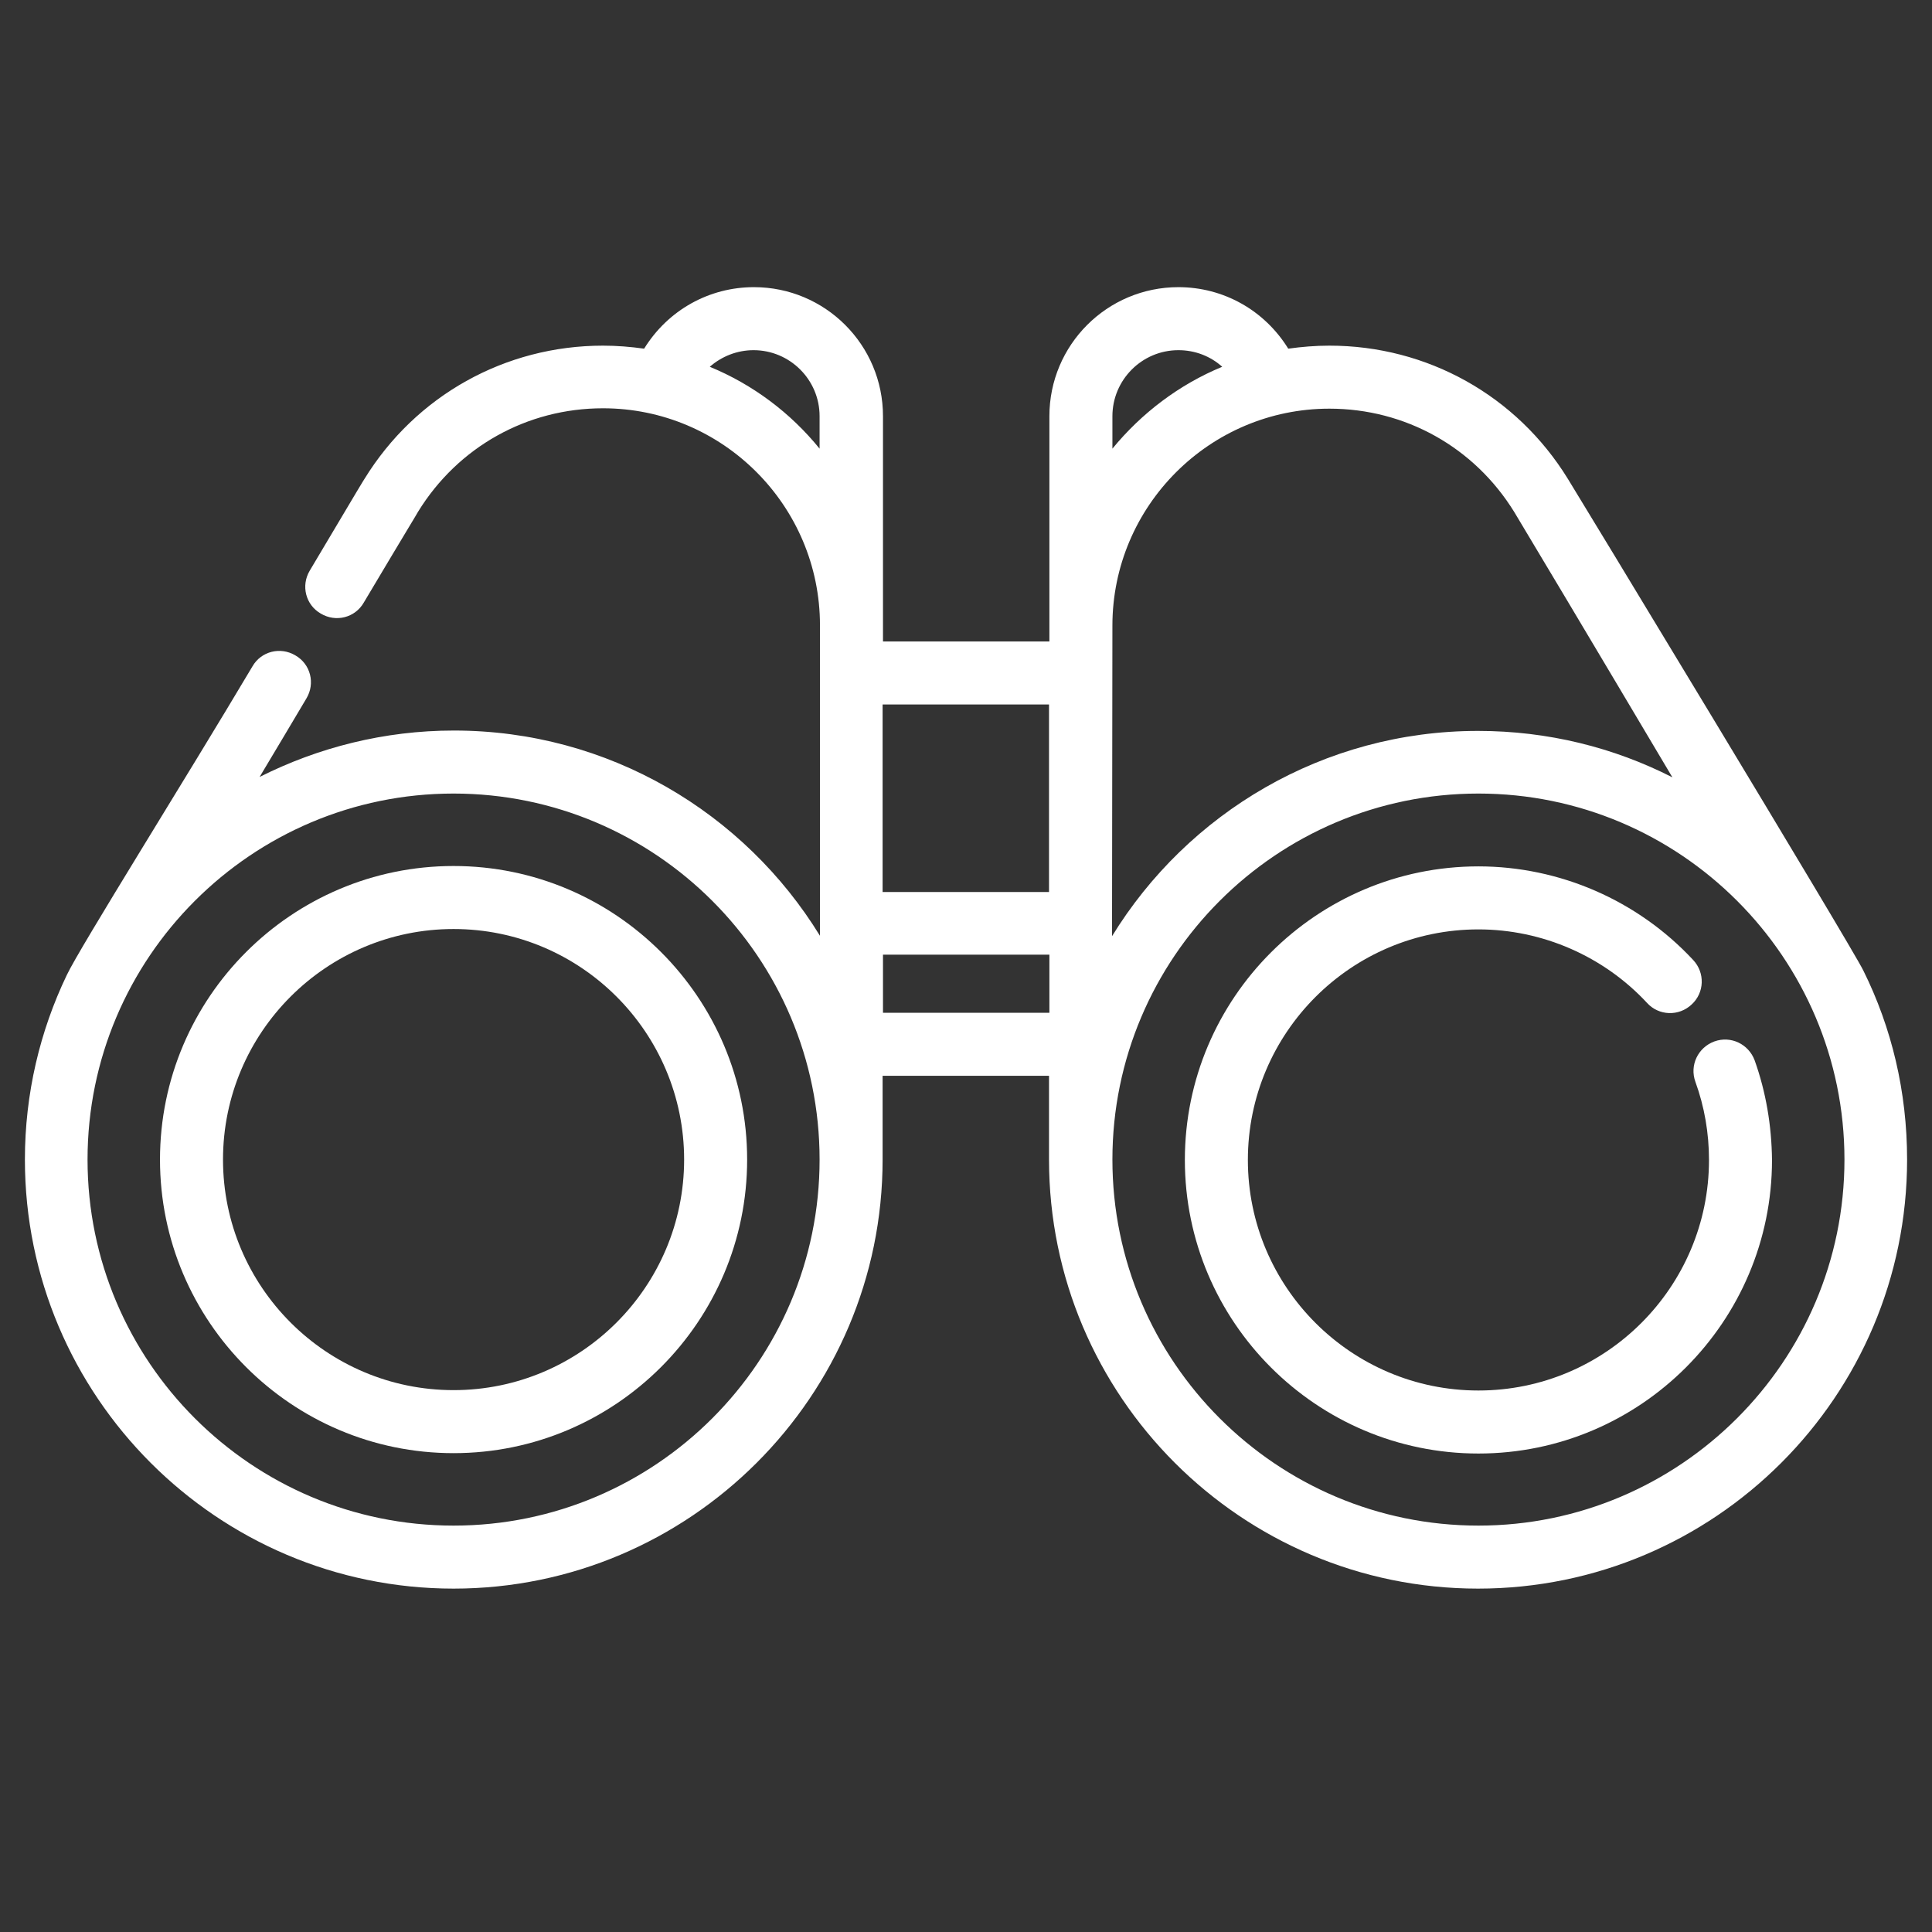
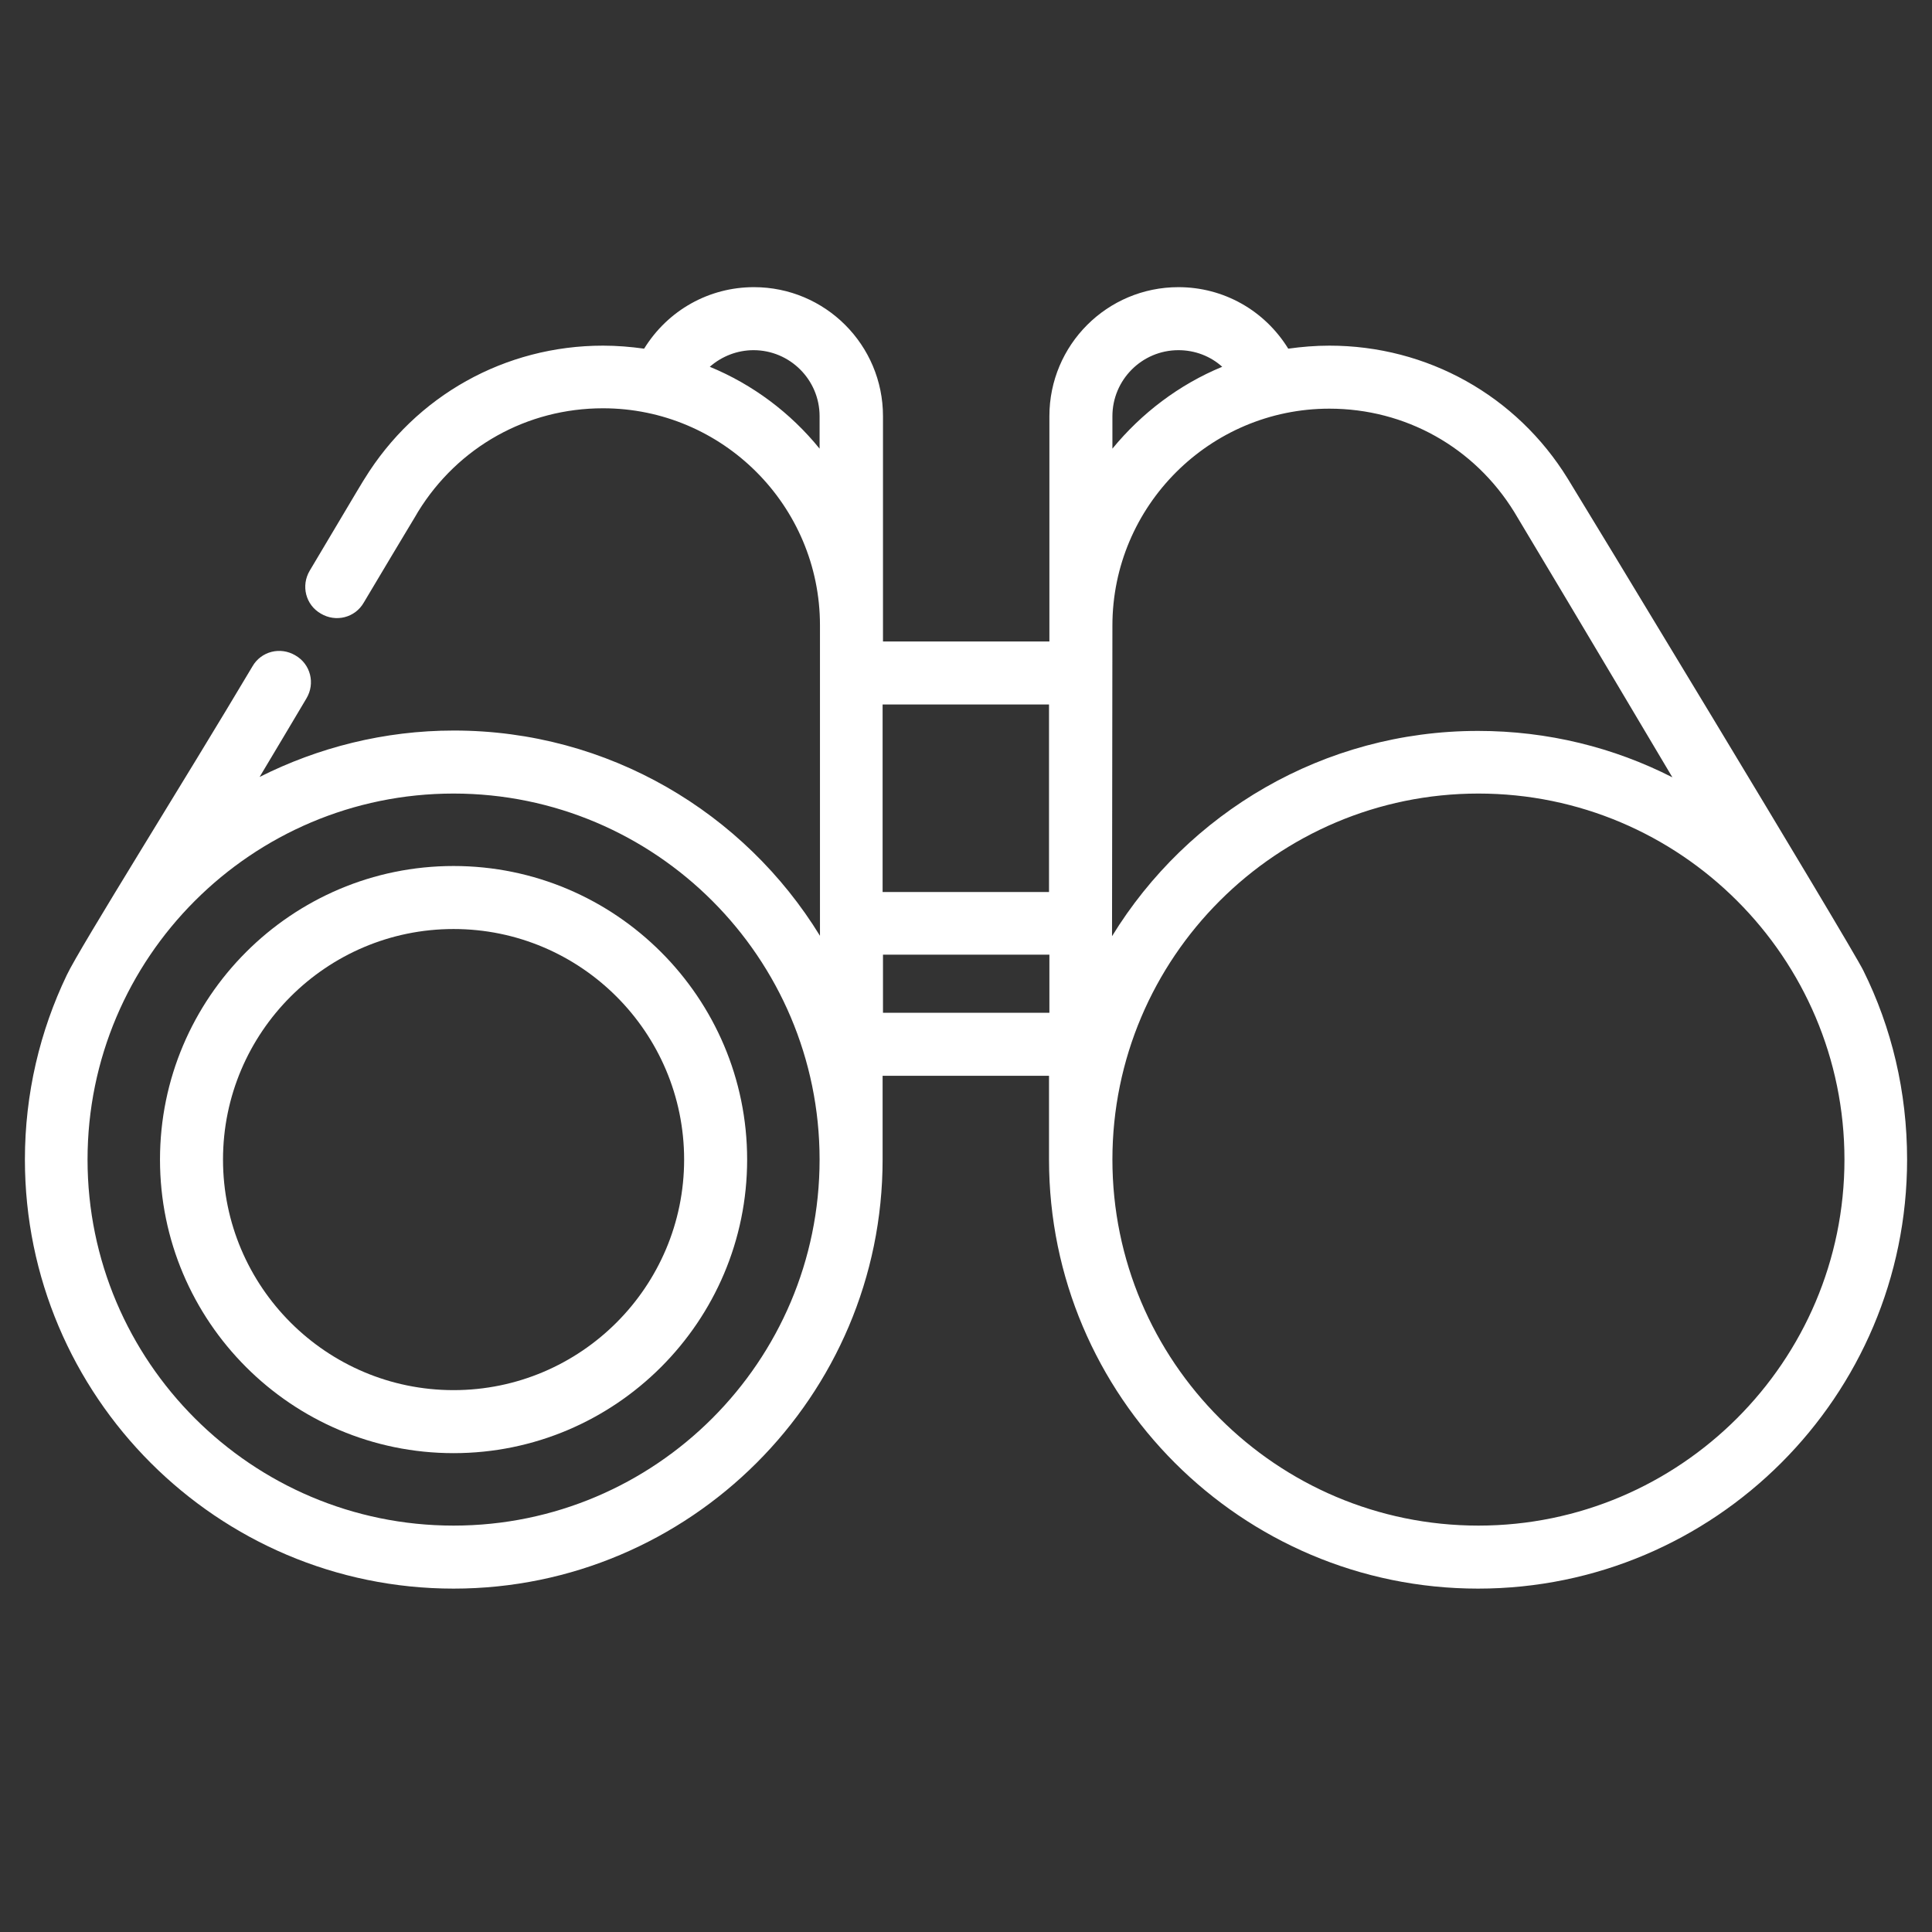
<svg xmlns="http://www.w3.org/2000/svg" version="1.1" id="Capa_1" x="0px" y="0px" viewBox="0 0 512 512" style="enable-background:new 0 0 512 512;" xml:space="preserve">
  <rect x="0" y="0" width="512" height="512" fill="#333333" stroke="none" />
  <style type="text/css">
	.st0{fill:#FFFFFF;}
</style>
  <g>
    <g>
      <path class="st0" d="M493.8,257.2c-3.4-6.9-76.4-127.3-78.3-130.3c-13.6-22.1-37.3-35.3-63.2-35.3c-3.7,0-7.3,0.3-10.9,0.8    c0,0,0,0,0,0c-6.3-10.2-17.2-16.3-29.1-16.3c-18.9,0-34.2,15.3-34.2,34.2V170h-44.1v-59.7c0-18.9-15.3-34.2-34.2-34.2    c-11.9,0-22.8,6.1-29.1,16.3c-3.6-0.5-7.2-0.8-10.9-0.8c-25.9,0-49.6,13.2-63.2,35.3c-0.2,0.3-0.8,1.2-14.5,24.3    c-2.4,4-1.1,9.1,2.9,11.4c4,2.4,9.1,1.1,11.4-2.9c11.3-19,14.1-23.5,14.4-24.1c10.6-17.2,28.9-27.4,49-27.4    c31.7,0,57.5,25.8,57.5,57.5v0v82.3c-20-32.6-56-54.4-97-54.4c-18.5,0-36,4.5-51.5,12.3c4-6.7,8.2-13.7,12.4-20.8    c2.4-4,1.1-9.1-2.9-11.4c-4-2.4-9.1-1.1-11.4,2.9c-17.7,29.8-45.7,74.4-49.2,81.8c-7.1,14.8-11.1,31.4-11.1,48.9    C6.6,370,57.6,421,120.2,421s113.7-51,113.7-113.7v-22.2h44.1v22.2c0,62.7,51,113.7,113.7,113.7c62.7,0,113.7-51,113.7-113.7    C505.4,289.3,501.3,272.3,493.8,257.2z M217.2,118.9c-7.7-9.5-17.7-17-29.1-21.7c3.2-2.8,7.3-4.4,11.6-4.4    c9.6,0,17.5,7.8,17.5,17.5L217.2,118.9L217.2,118.9z M120.2,404.3c-53.5,0-97-43.5-97-97s43.5-97,97-97s97,43.5,97,97    S173.7,404.3,120.2,404.3z M233.9,236.4v-49.7h44.1v49.7L233.9,236.4L233.9,236.4z M278.1,268.4h-44.1v-15.4h44.1V268.4z     M294.8,110.3c0-9.6,7.8-17.5,17.5-17.5c4.4,0,8.5,1.6,11.6,4.4c-11.4,4.7-21.4,12.3-29.1,21.7V110.3z M294.8,165.8L294.8,165.8    c0-31.7,25.8-57.5,57.5-57.5c20.1,0,38.4,10.2,49,27.4c1,1.6,21.9,36.6,41.9,70.3c-15.5-7.9-33-12.3-51.5-12.3    c-41,0-77,21.8-97,54.4L294.8,165.8L294.8,165.8z M391.8,404.3c-53.5,0-97-43.5-97-97s43.5-97,97-97c53.5,0,97,43.5,97,97    S445.2,404.3,391.8,404.3z" />
    </g>
  </g>
  <g>
    <g>
-       <path class="st0" d="M465,281c-1.6-4.3-6.3-6.6-10.7-5c-4.3,1.6-6.6,6.3-5,10.7c2.4,6.6,3.6,13.6,3.6,20.7    c0,33.7-27.4,61.1-61.1,61.1c-33.7,0-61.1-27.4-61.1-61.1s27.4-61.1,61.1-61.1c16.9,0,33.2,7.1,44.7,19.5    c3.1,3.4,8.4,3.6,11.8,0.4c3.4-3.1,3.6-8.4,0.4-11.8c-14.7-15.8-35.4-24.8-56.9-24.8c-42.9,0-77.8,34.9-77.8,77.8    s34.9,77.8,77.8,77.8s77.8-34.9,77.8-77.8C469.5,298.3,468,289.4,465,281z" />
-     </g>
+       </g>
  </g>
  <g>
    <g>
      <path class="st0" d="M120.2,229.5c-42.9,0-77.8,34.9-77.8,77.8s34.9,77.8,77.8,77.8s77.8-34.9,77.8-77.8S163.1,229.5,120.2,229.5z     M120.2,368.4c-33.7,0-61.1-27.4-61.1-61.1c0-33.7,27.4-61.1,61.1-61.1s61.1,27.4,61.1,61.1S153.9,368.4,120.2,368.4z" />
    </g>
  </g>
</svg>